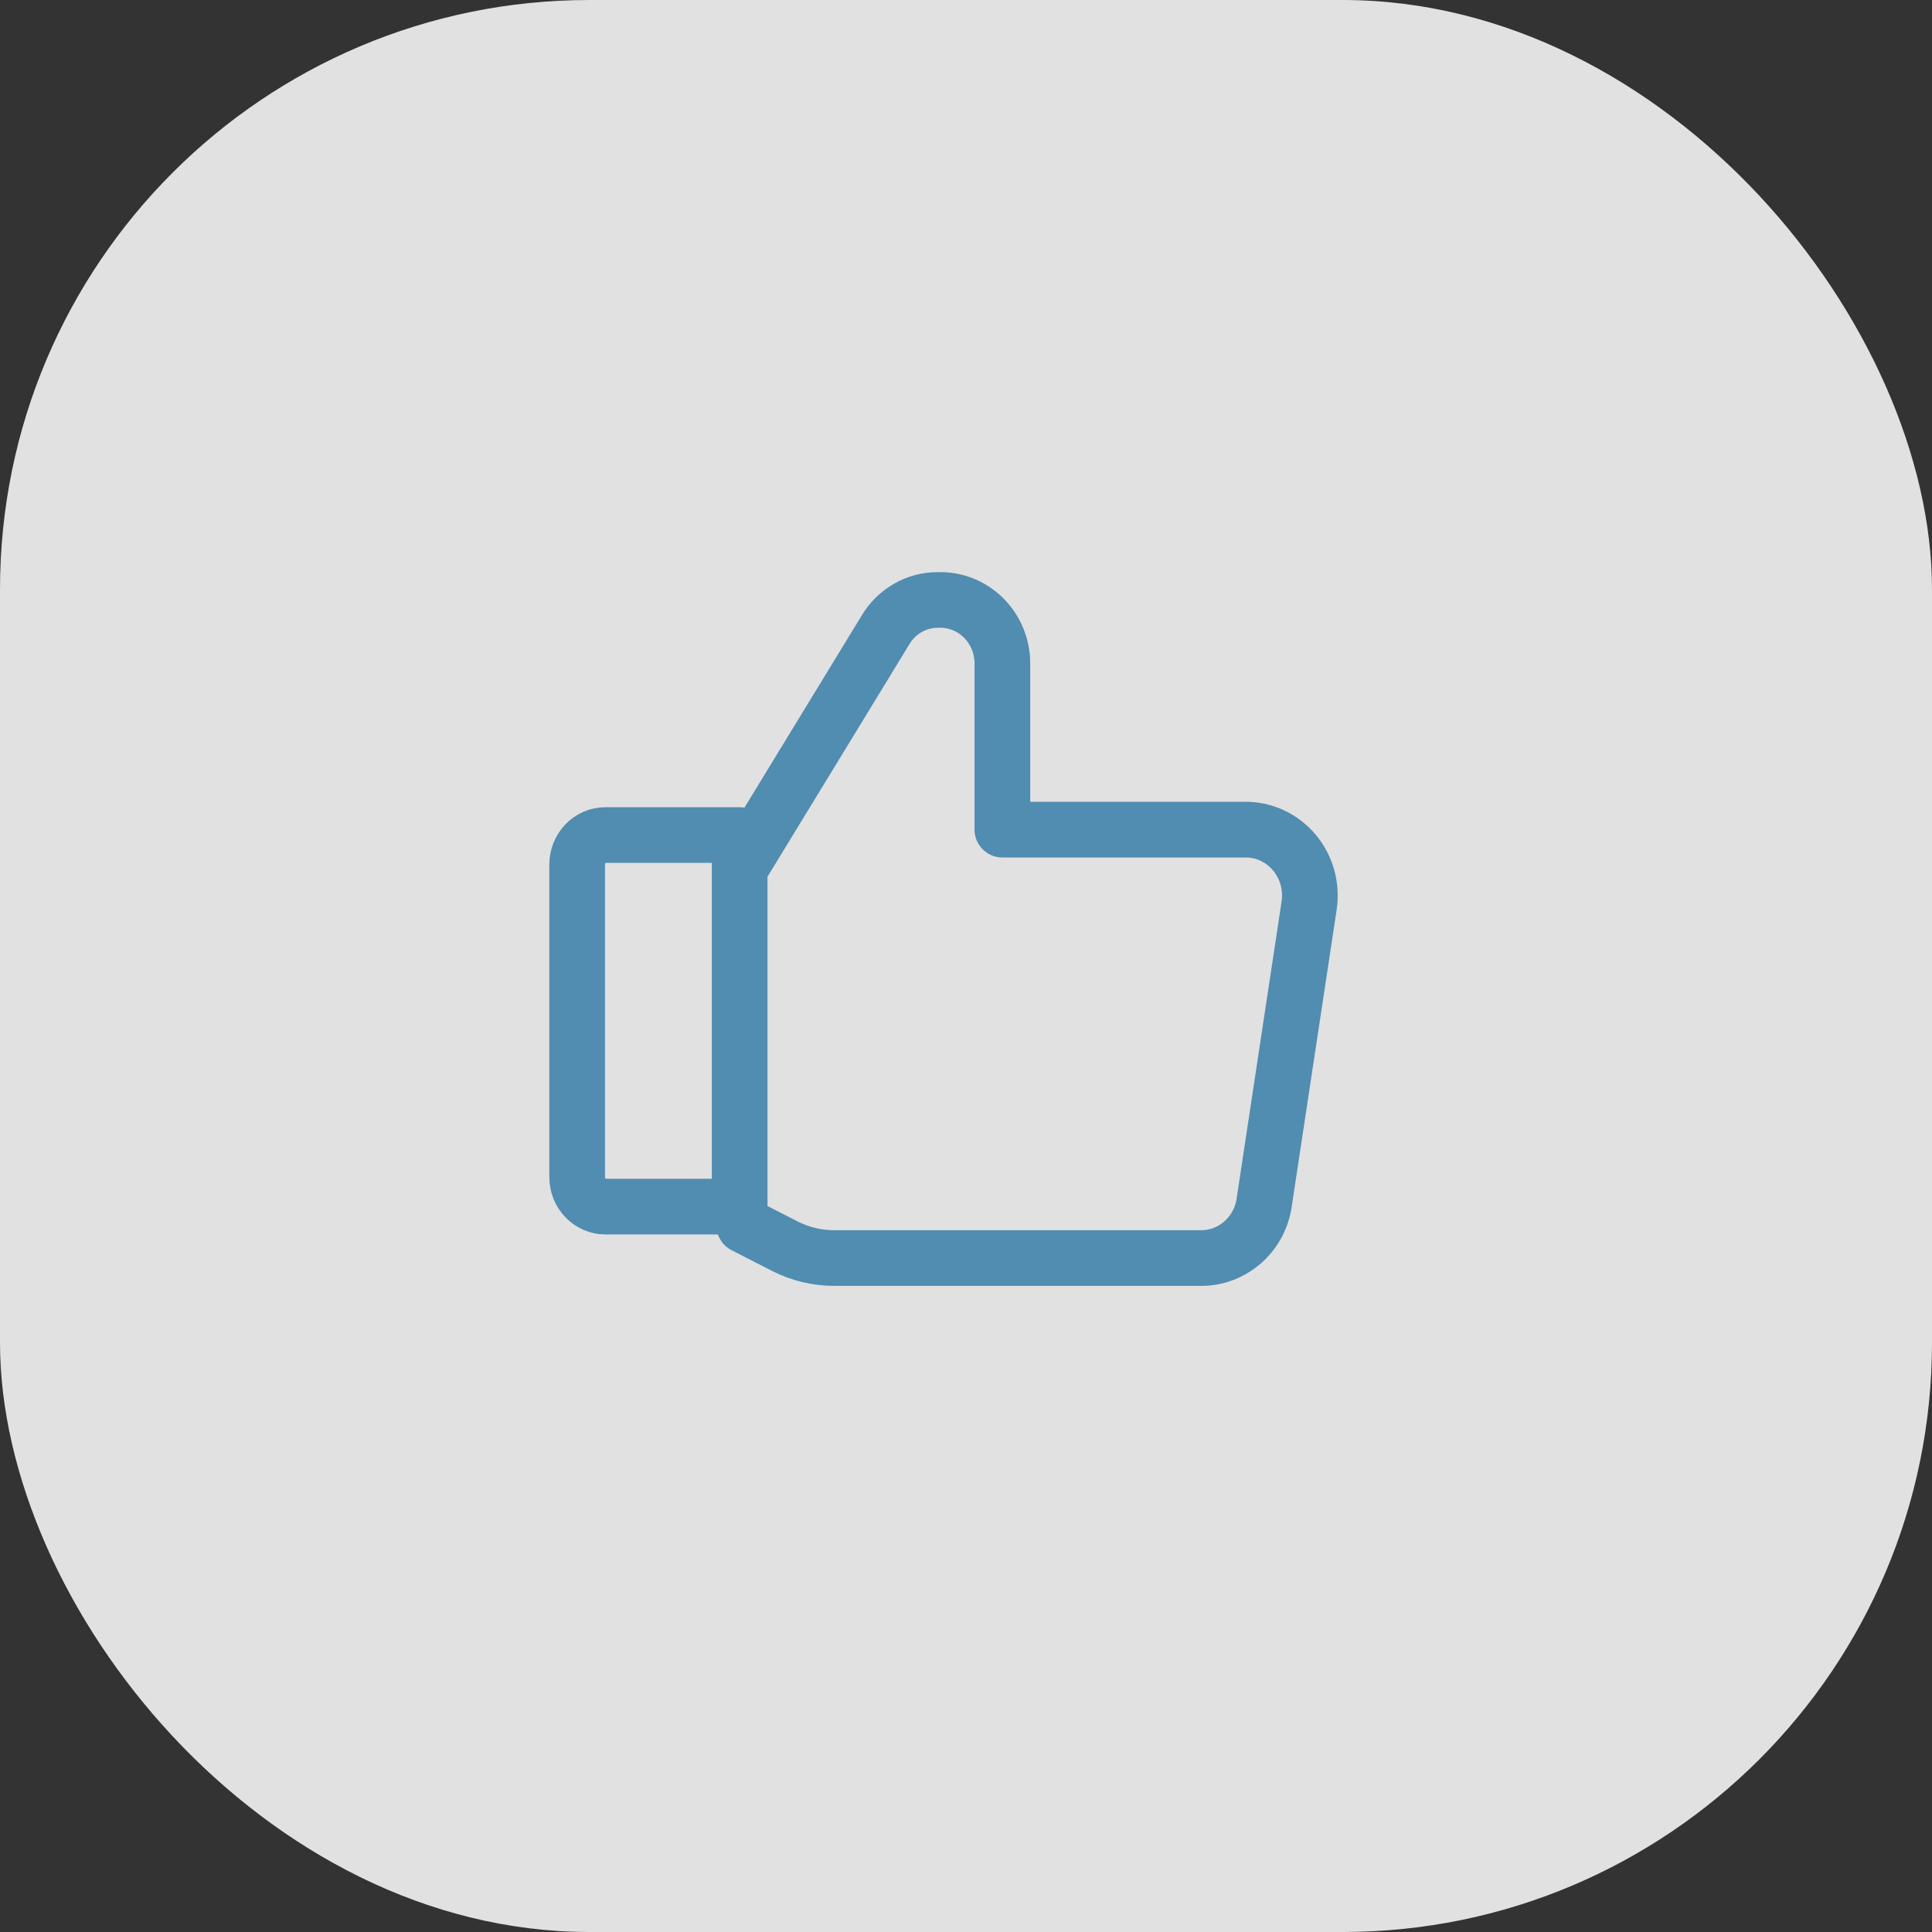
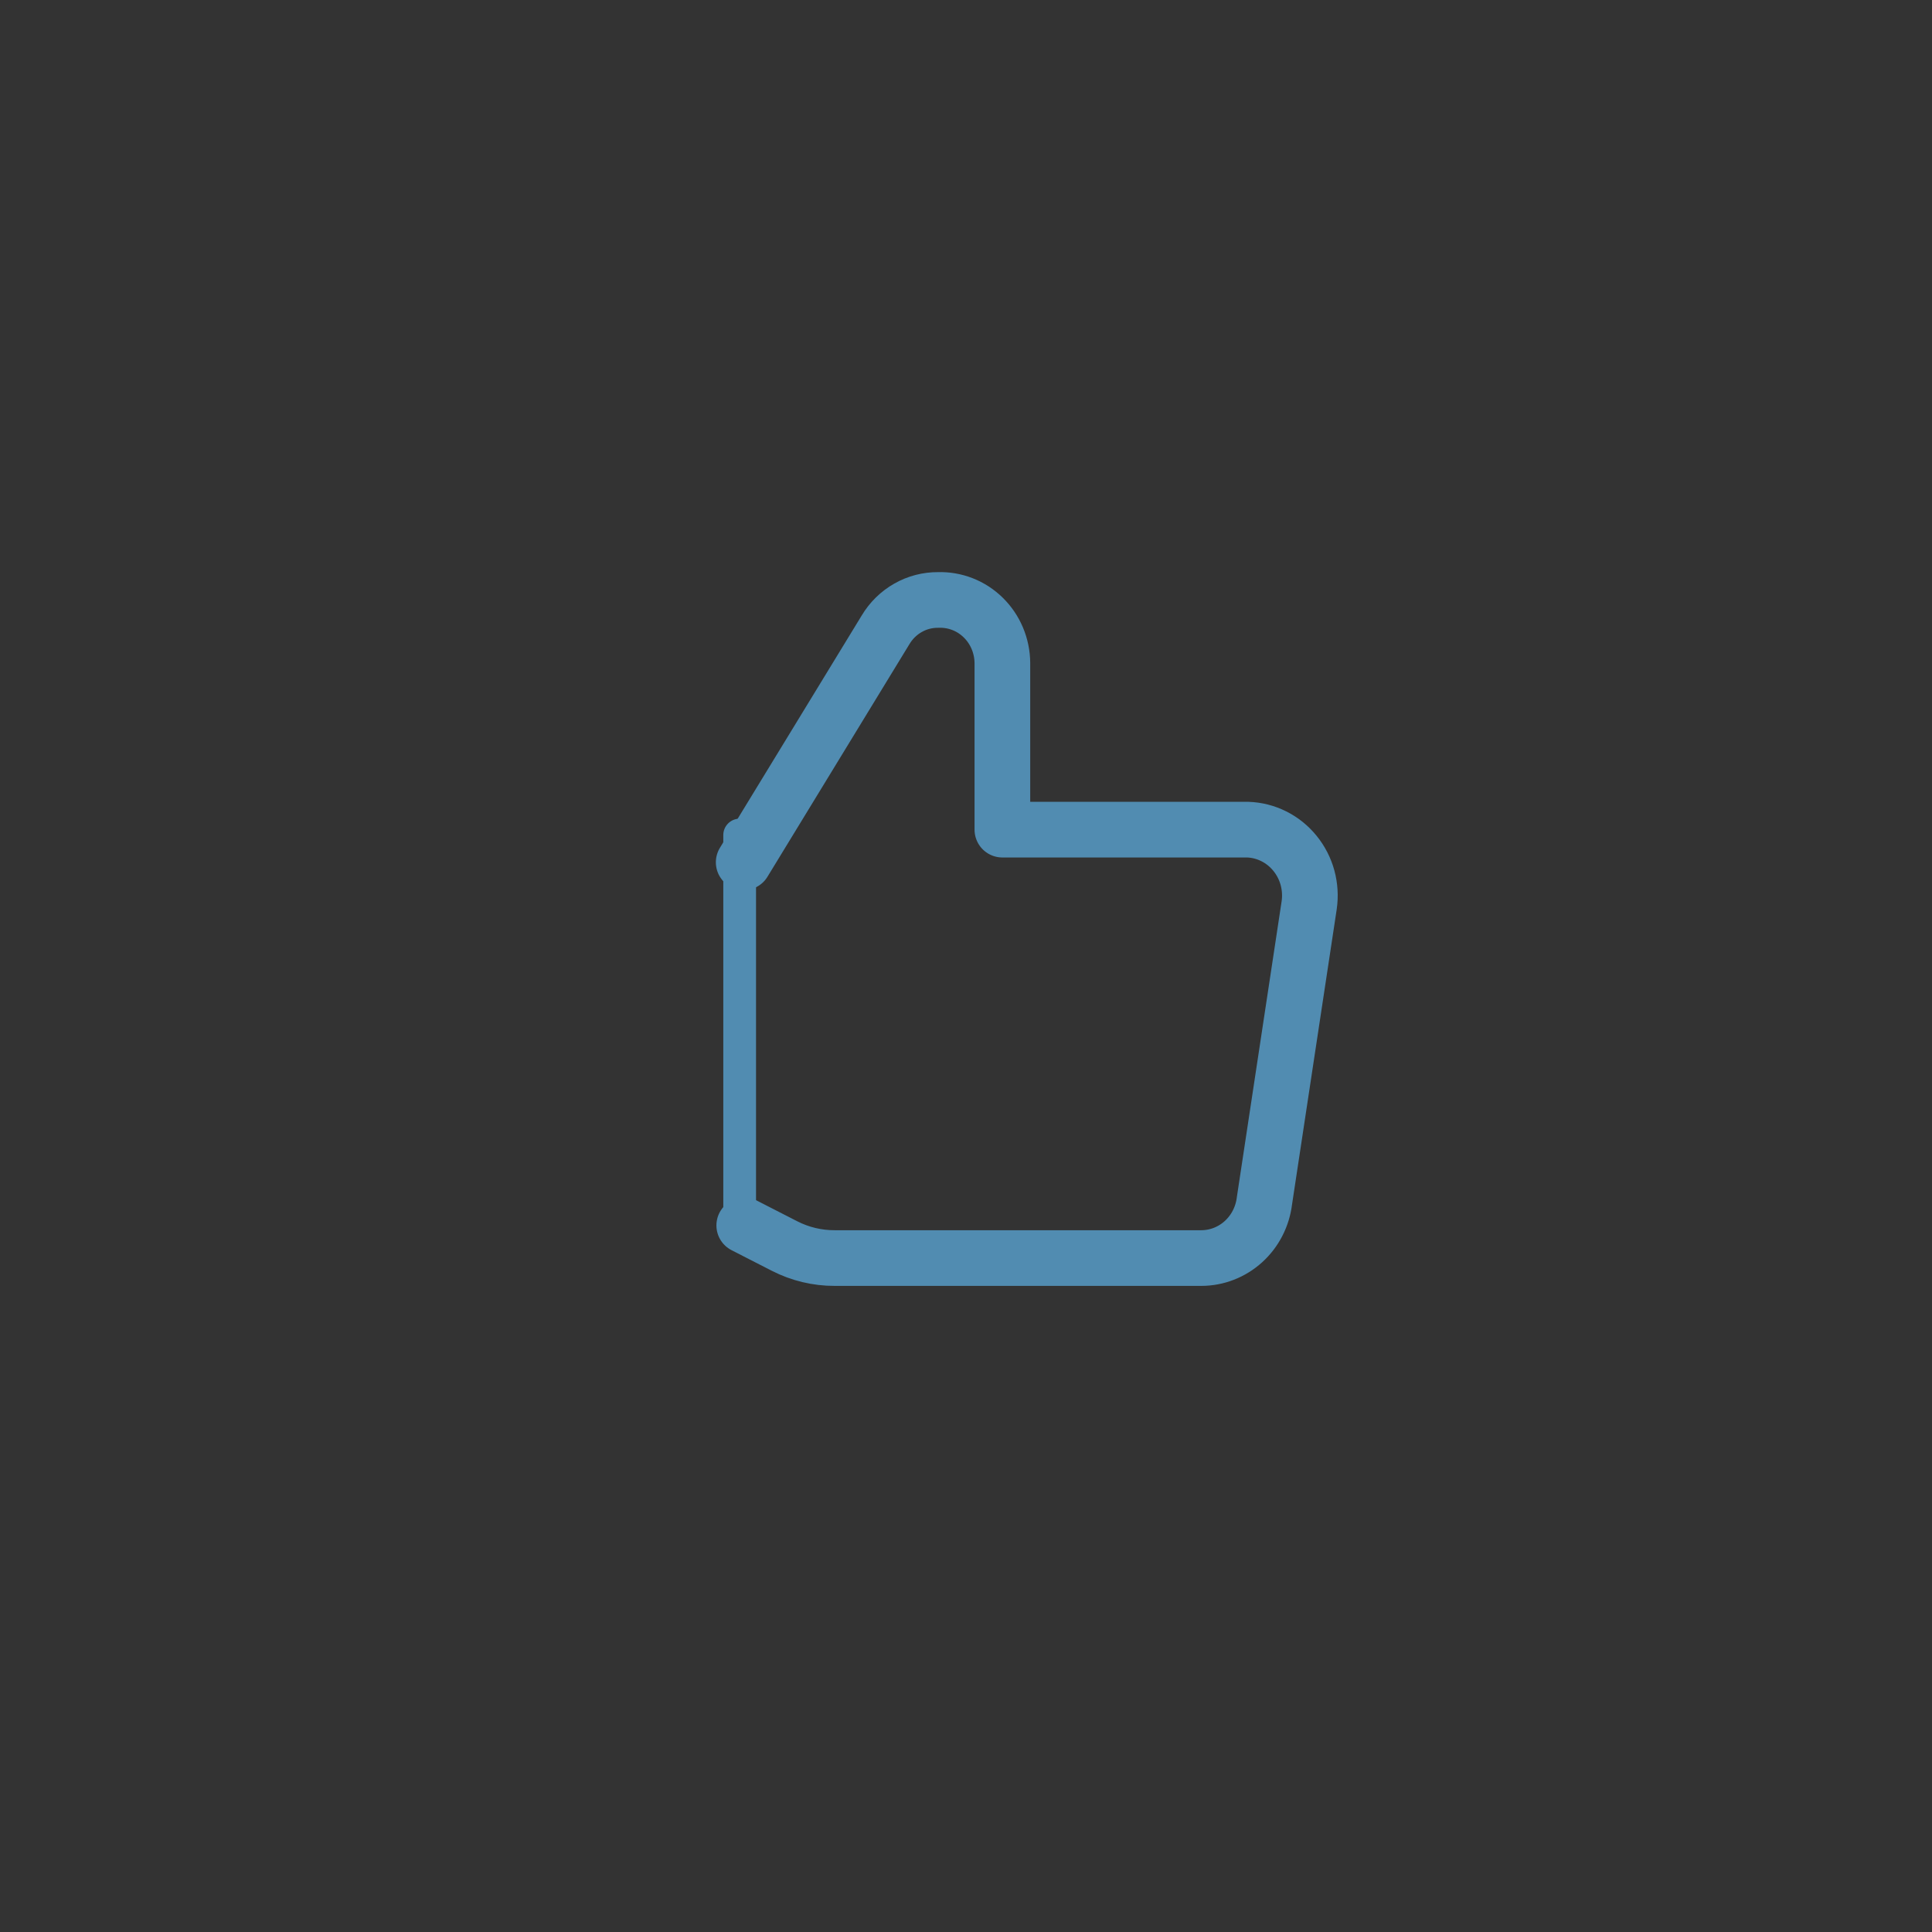
<svg xmlns="http://www.w3.org/2000/svg" width="59" height="59" viewBox="0 0 59 59" fill="none">
  <rect x="0" y="0" width="59" height="59" fill="#333333" stroke="none" />
-   <rect width="59" height="59" rx="18" fill="white" fill-opacity="0.85" />
  <path d="M22.711 26.333L27.045 19.232C27.213 18.951 27.449 18.72 27.73 18.561C28.011 18.401 28.328 18.319 28.649 18.322V18.322C28.902 18.313 29.154 18.356 29.391 18.448C29.628 18.54 29.844 18.68 30.027 18.86C30.21 19.039 30.356 19.254 30.456 19.492C30.556 19.73 30.609 19.987 30.611 20.246V25.336H38.102C38.379 25.345 38.651 25.414 38.9 25.539C39.149 25.663 39.369 25.841 39.546 26.059C39.724 26.277 39.854 26.531 39.929 26.804C40.003 27.078 40.021 27.364 39.98 27.645L38.614 36.67C38.556 37.152 38.328 37.596 37.973 37.918C37.618 38.24 37.16 38.418 36.686 38.419H25.492C24.959 38.421 24.433 38.295 23.957 38.051L22.728 37.422" stroke="#518CB1" stroke-width="1.7" stroke-linecap="round" stroke-linejoin="round" />
  <path d="M22.588 25.501V36.848" stroke="#518CB1" stroke-linecap="round" stroke-linejoin="round" />
-   <path d="M18.491 25.501H22.588V36.848H18.491C18.261 36.848 18.041 36.753 17.879 36.584C17.717 36.416 17.626 36.187 17.626 35.949V26.4C17.626 26.162 17.717 25.933 17.879 25.764C18.041 25.596 18.261 25.501 18.491 25.501V25.501Z" stroke="#518CB1" stroke-width="1.7" stroke-linecap="round" stroke-linejoin="round" />
</svg>